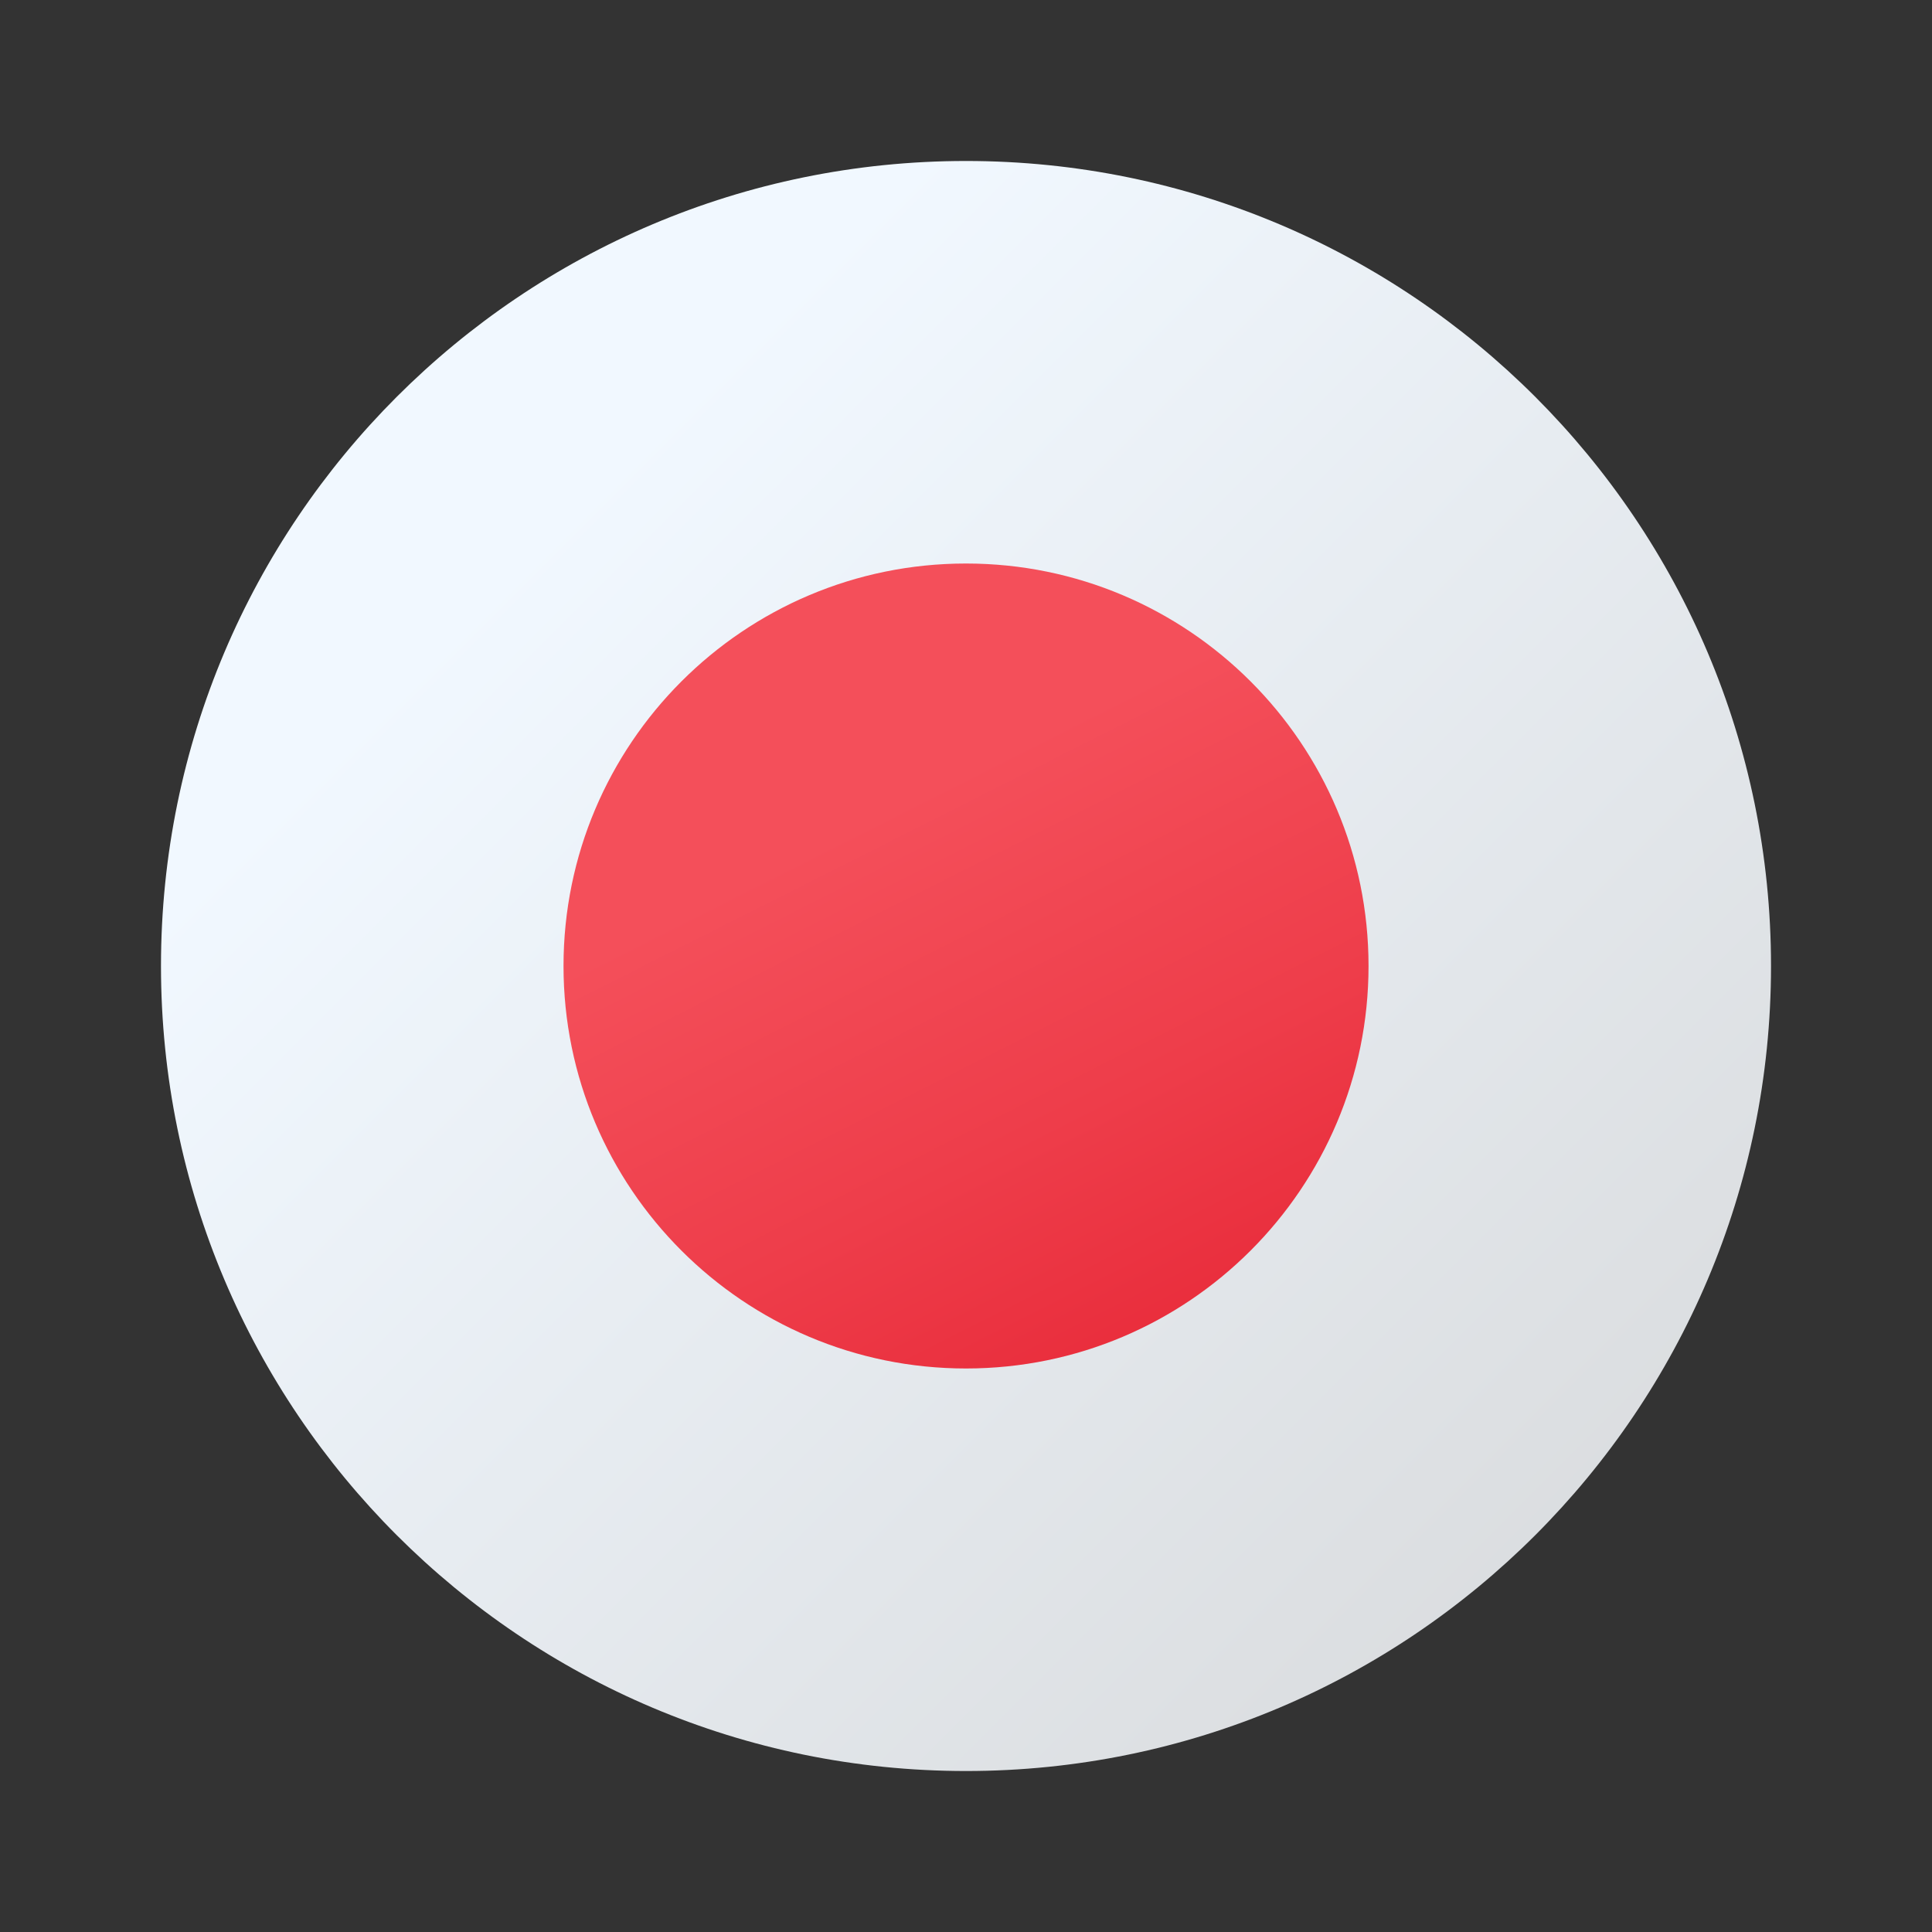
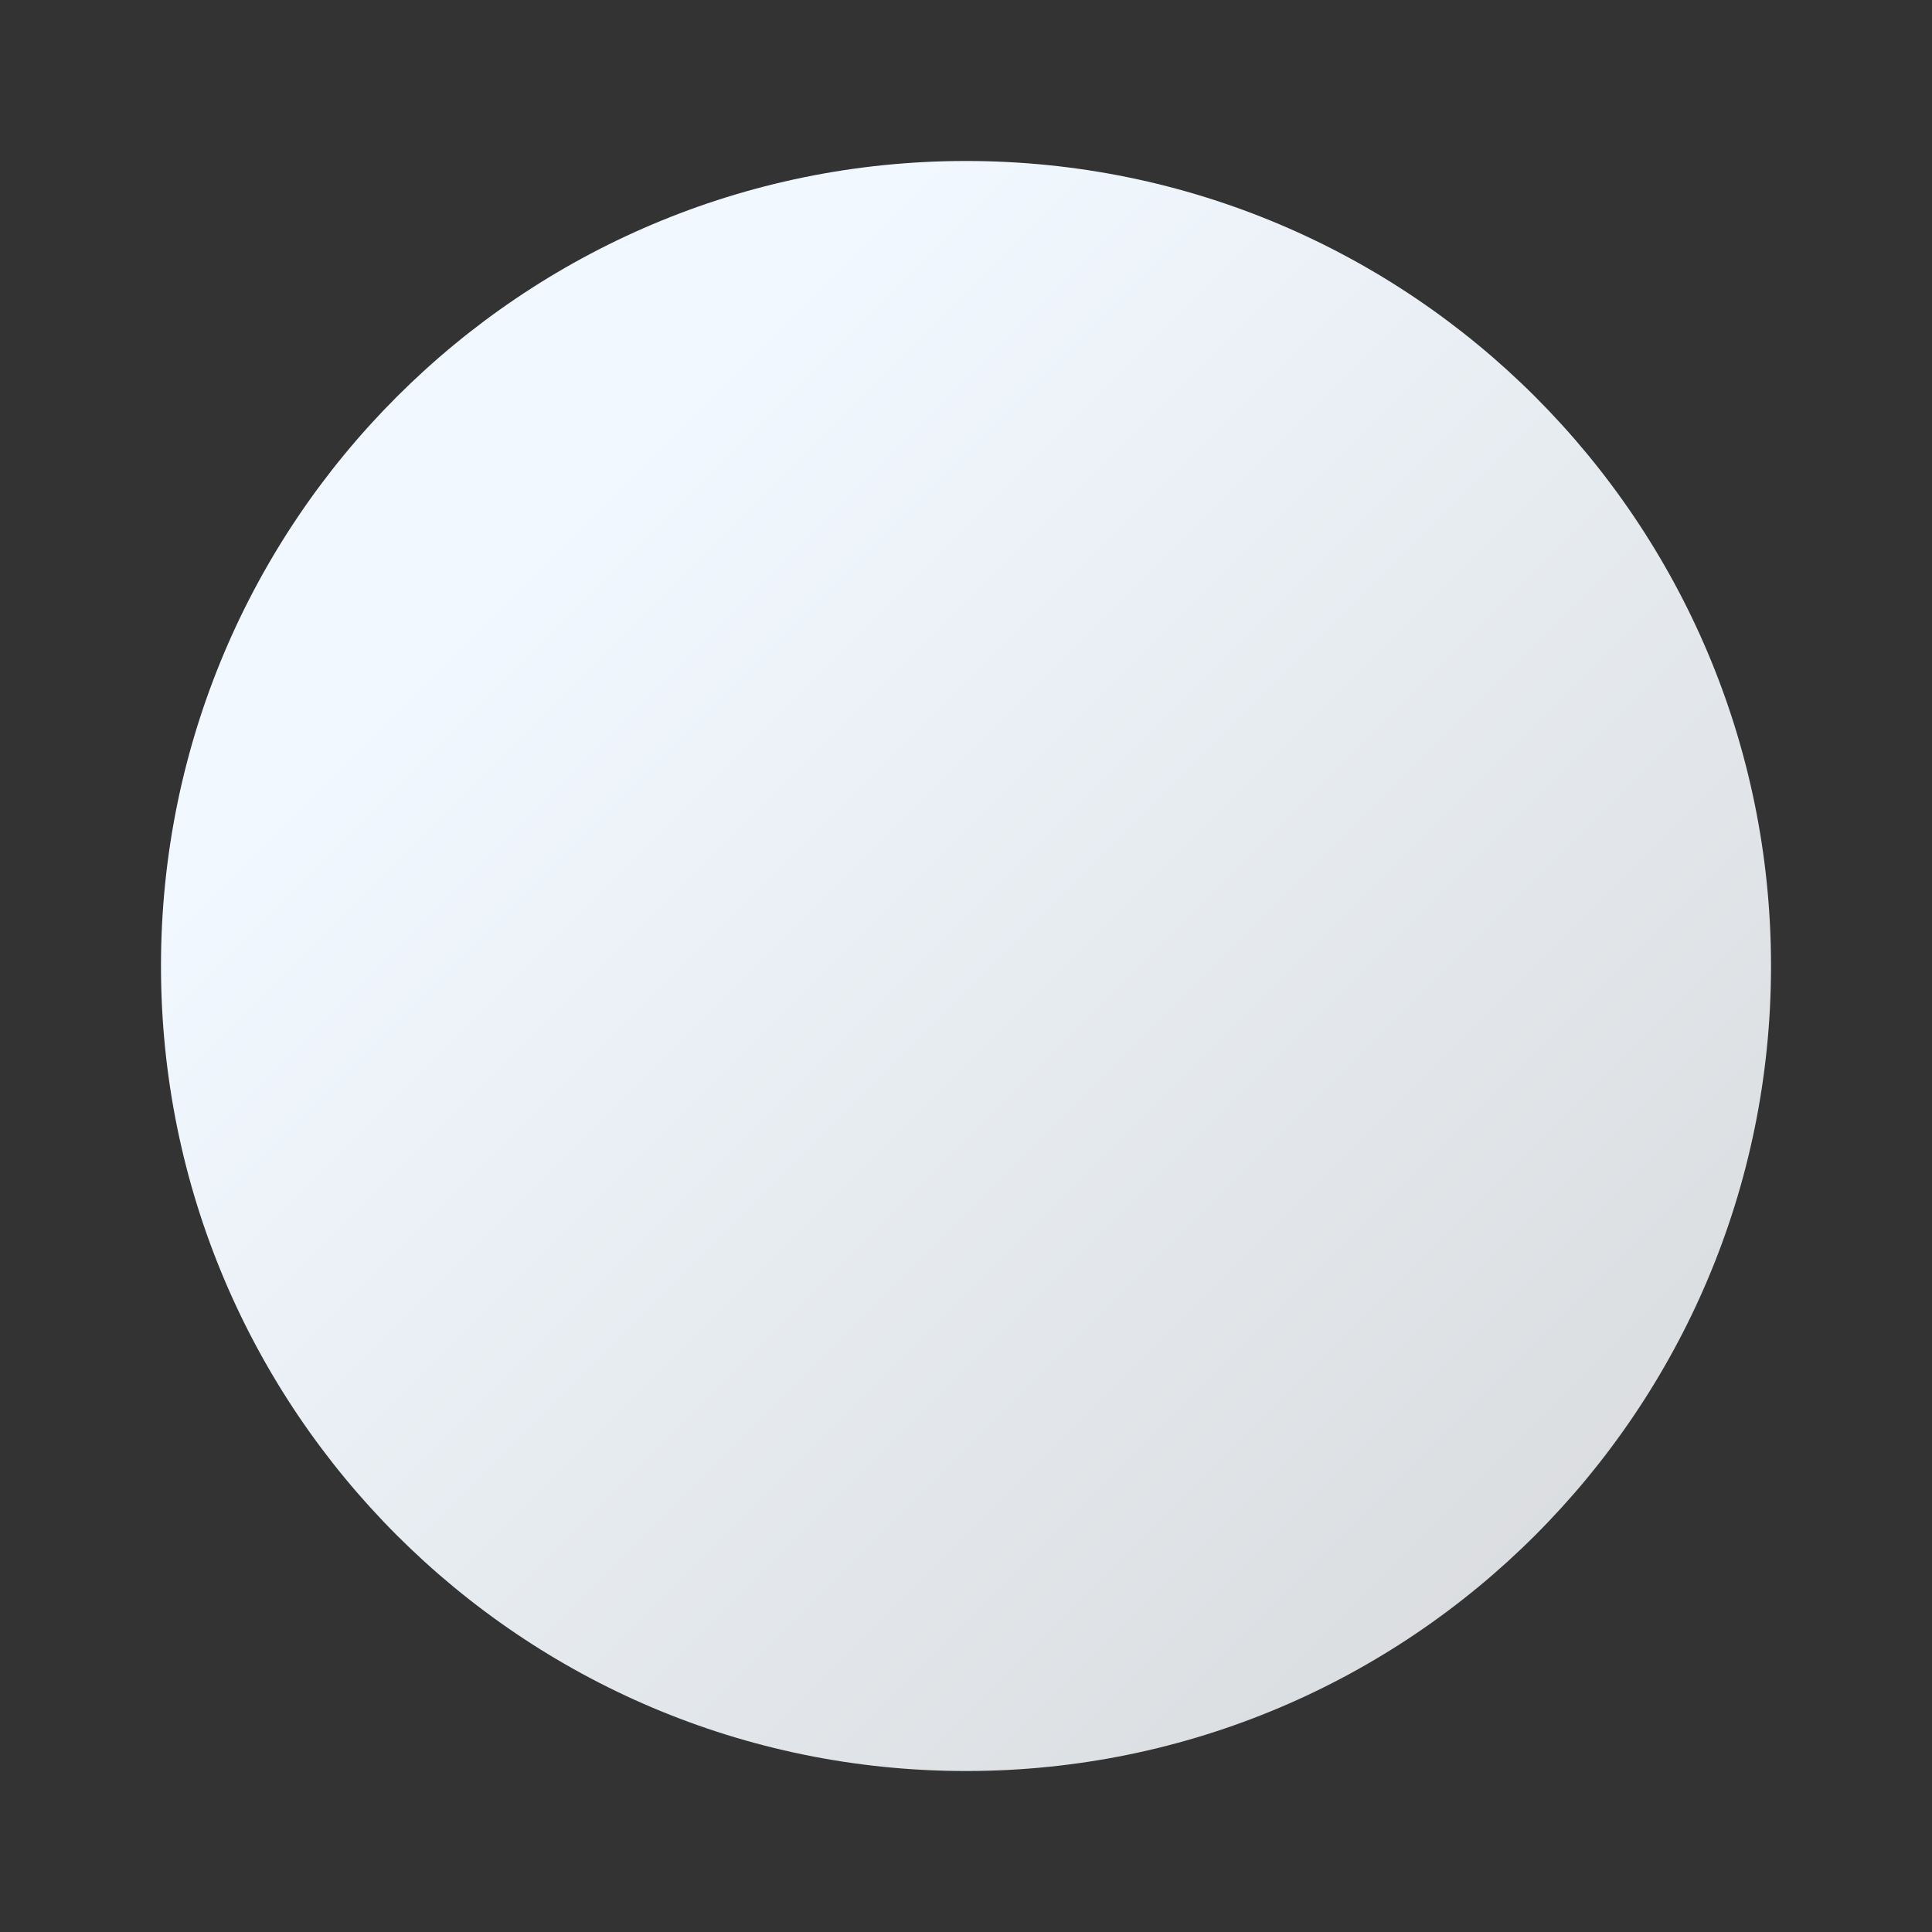
<svg xmlns="http://www.w3.org/2000/svg" width="40" height="40" viewBox="0 0 40 40" fill="none">
  <rect x="0" y="0" width="40" height="40" fill="#333333" stroke="none" />
  <path d="M36.667 20C36.667 10.796 29.204 3.333 20 3.333C10.796 3.333 3.333 10.796 3.333 20C3.333 29.204 10.796 36.667 20 36.667C29.204 36.667 36.667 29.204 36.667 20Z" fill="url(#paint0_linear_1445_3001)" />
-   <path d="M28.334 20C28.334 24.601 24.601 28.333 20 28.333C15.399 28.333 11.667 24.601 11.667 20C11.667 15.399 15.399 11.667 20 11.667C24.601 11.667 28.334 15.399 28.334 20Z" fill="url(#paint1_linear_1445_3001)" />
  <defs>
    <linearGradient id="paint0_linear_1445_3001" x1="11.085" y1="11.085" x2="44.482" y2="44.482" gradientUnits="userSpaceOnUse">
      <stop stop-color="#F1F8FF" />
      <stop offset="0.998" stop-color="#CECECE" />
    </linearGradient>
    <linearGradient id="paint1_linear_1445_3001" x1="18.309" y1="16.648" x2="25.819" y2="31.53" gradientUnits="userSpaceOnUse">
      <stop offset="0.008" stop-color="#F44F5A" />
      <stop offset="0.447" stop-color="#EE3D4A" />
      <stop offset="1" stop-color="#E52030" />
    </linearGradient>
  </defs>
</svg>